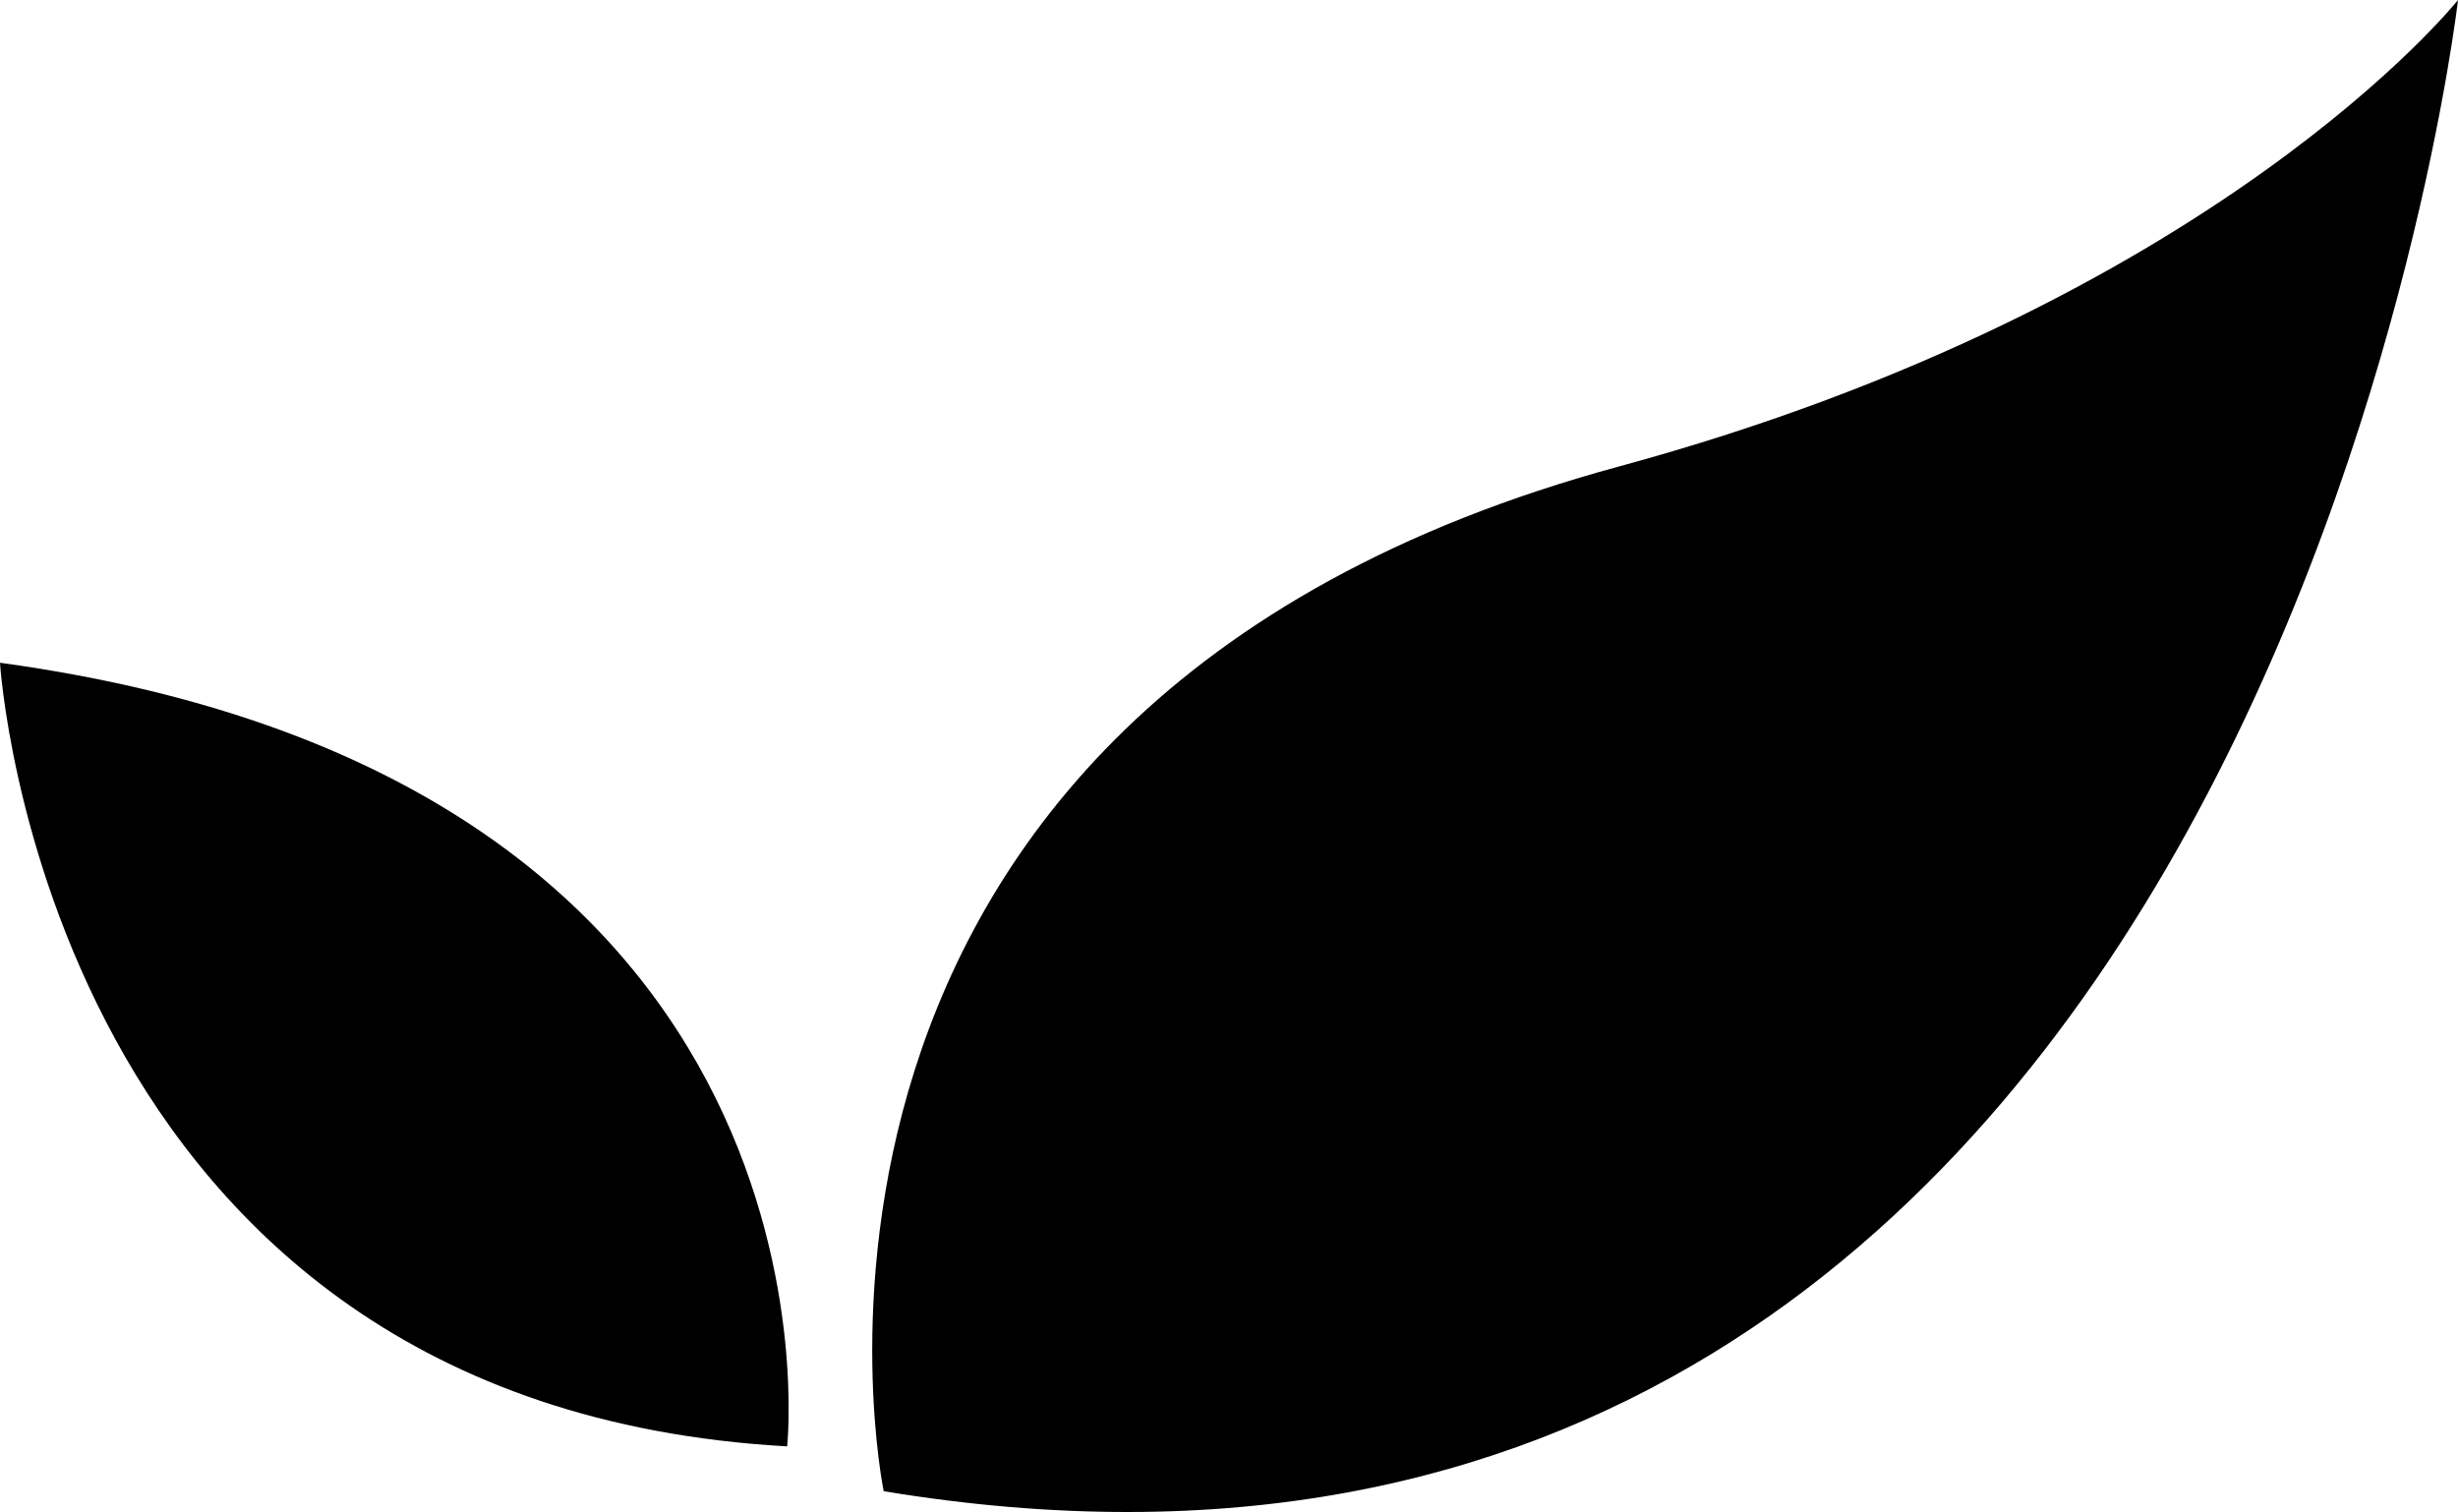
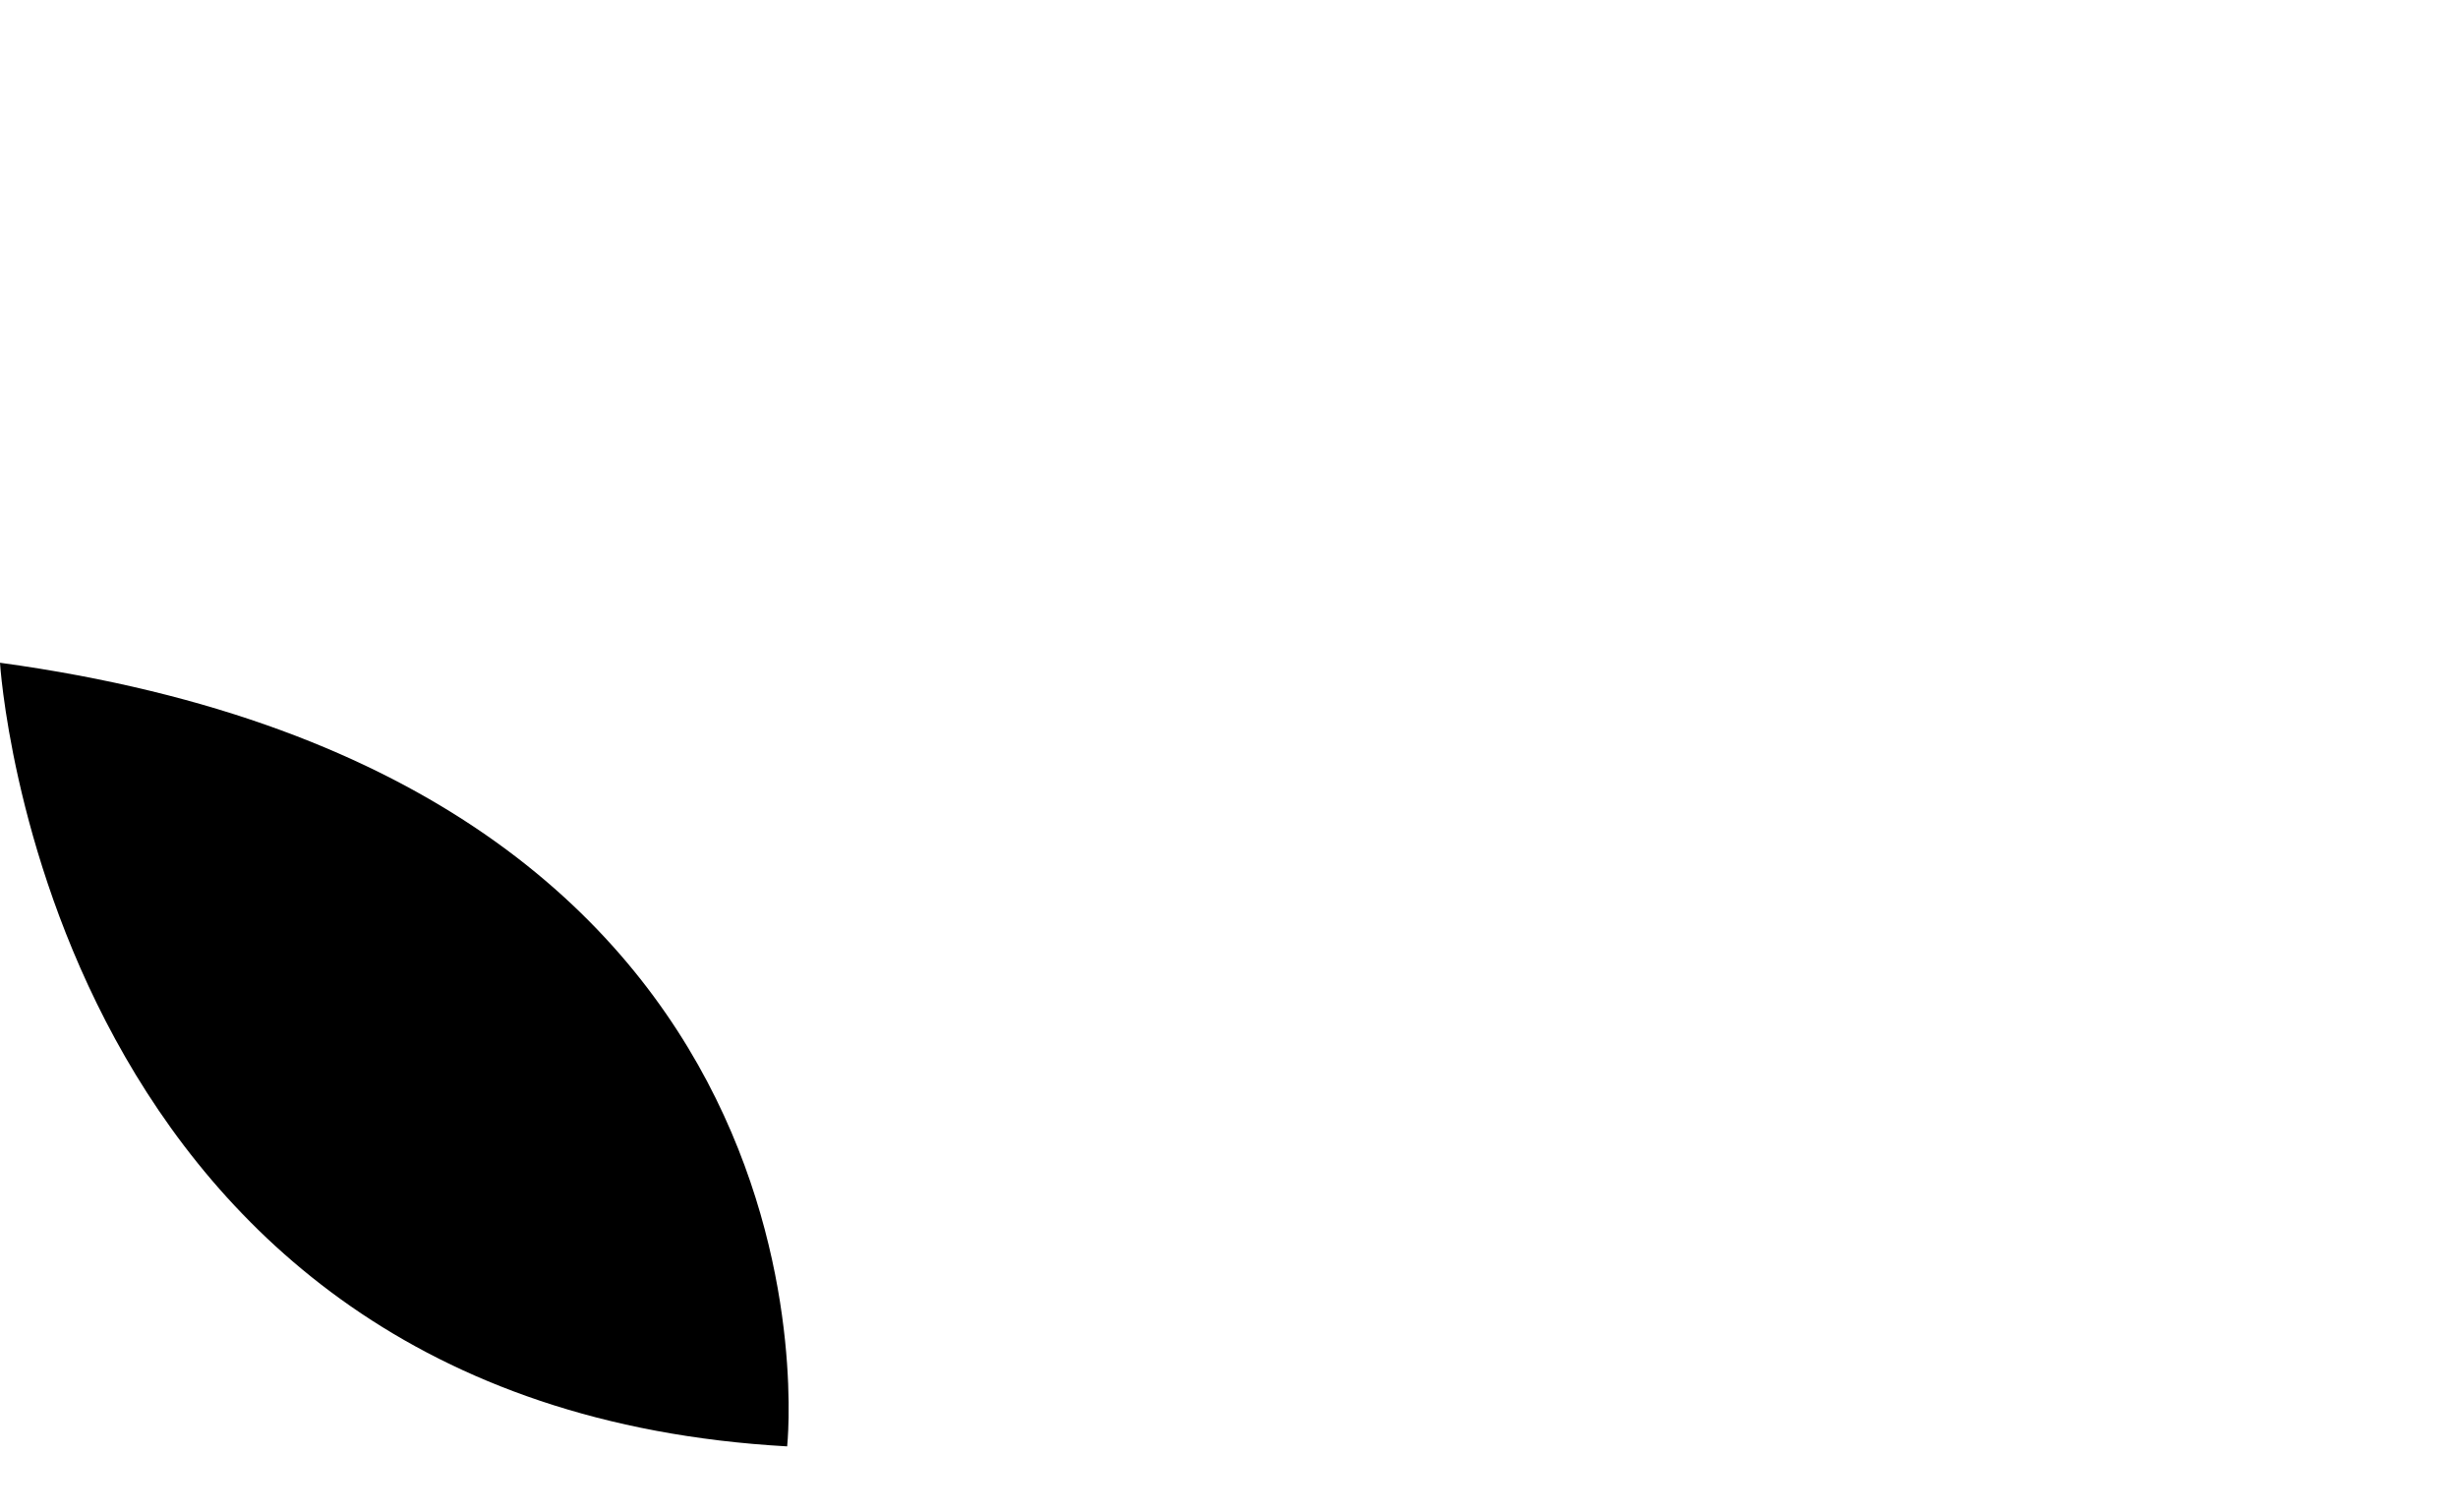
<svg xmlns="http://www.w3.org/2000/svg" viewBox="0 0 121.19 74.56">
  <defs>
    <style>.cls-1{fill:#00b152;}.cls-2{fill:#a5ca46;}</style>
  </defs>
  <g id="Camada_2" data-name="Camada 2">
    <g id="Camada_2-2" data-name="Camada 2">
-       <path className="cls-1" d="M43.57,73.53S35.56,35,79.83,23c29.45-8,41.36-23,41.36-23S111.49,84.77,43.57,73.53Z" />
      <path className="cls-2" d="M38.81,71.32S42.38,38.47,0,32.68C0,32.68,2.21,69.28,38.81,71.32Z" />
    </g>
  </g>
</svg>